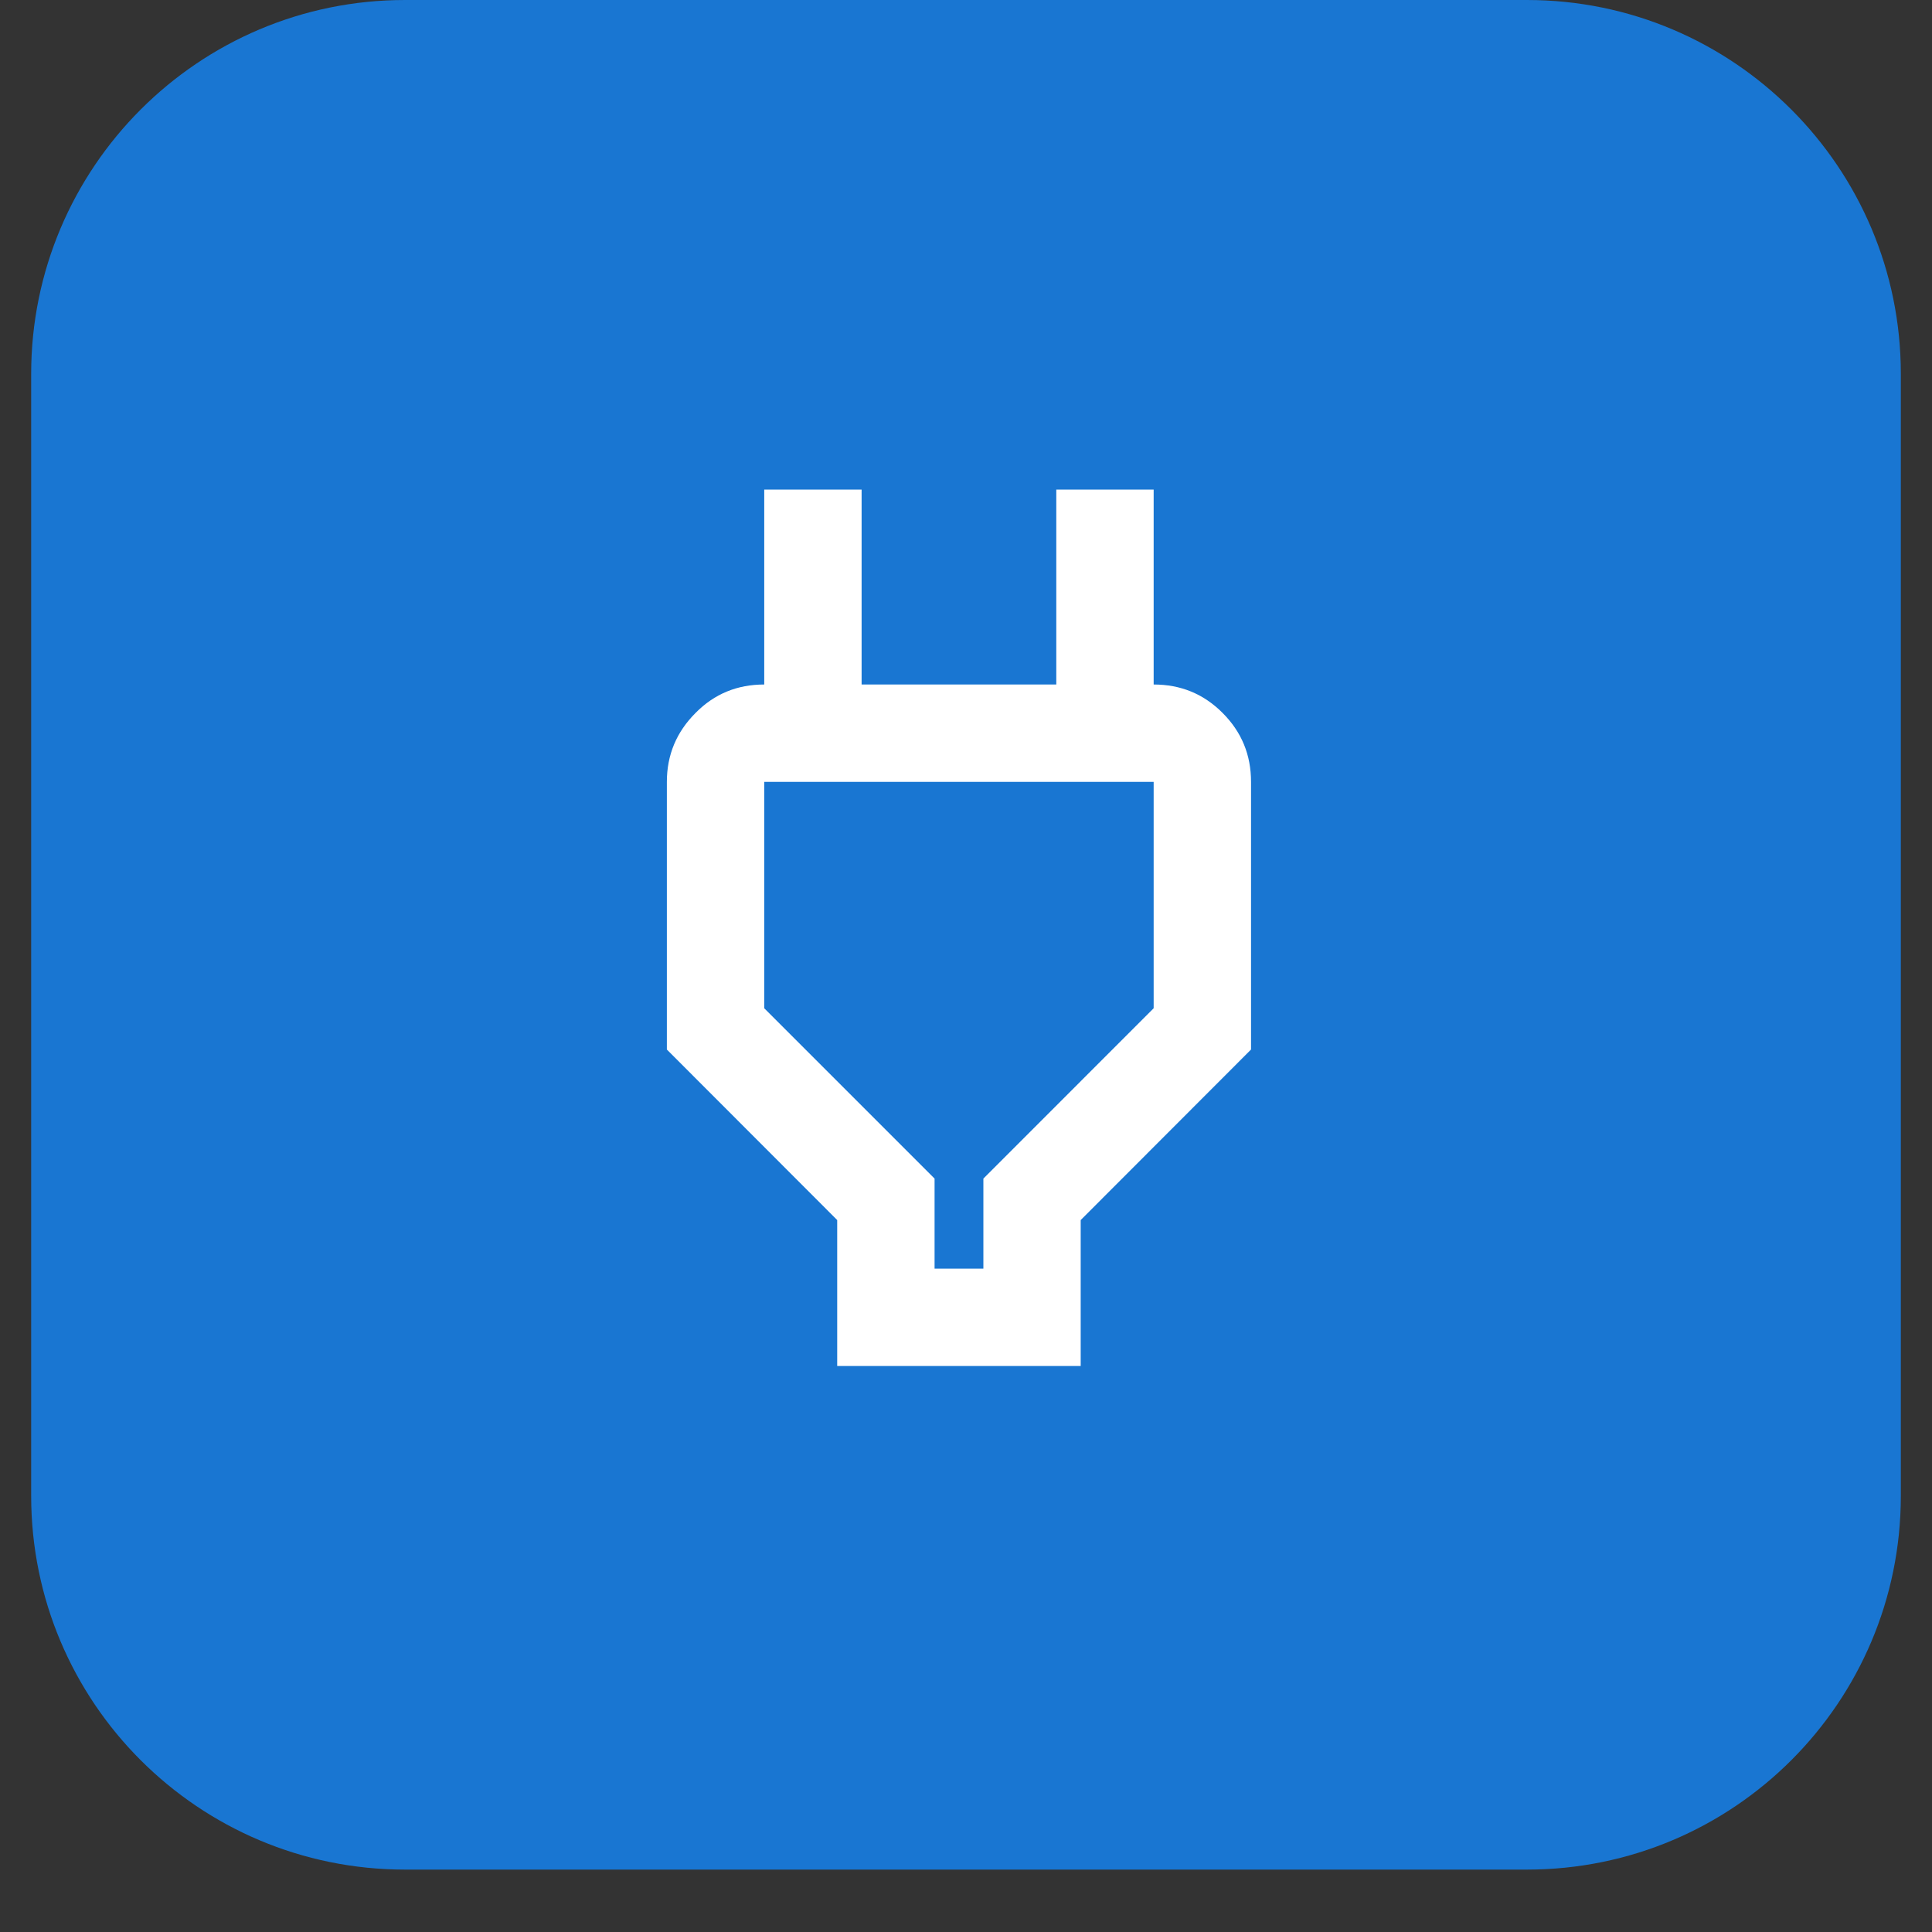
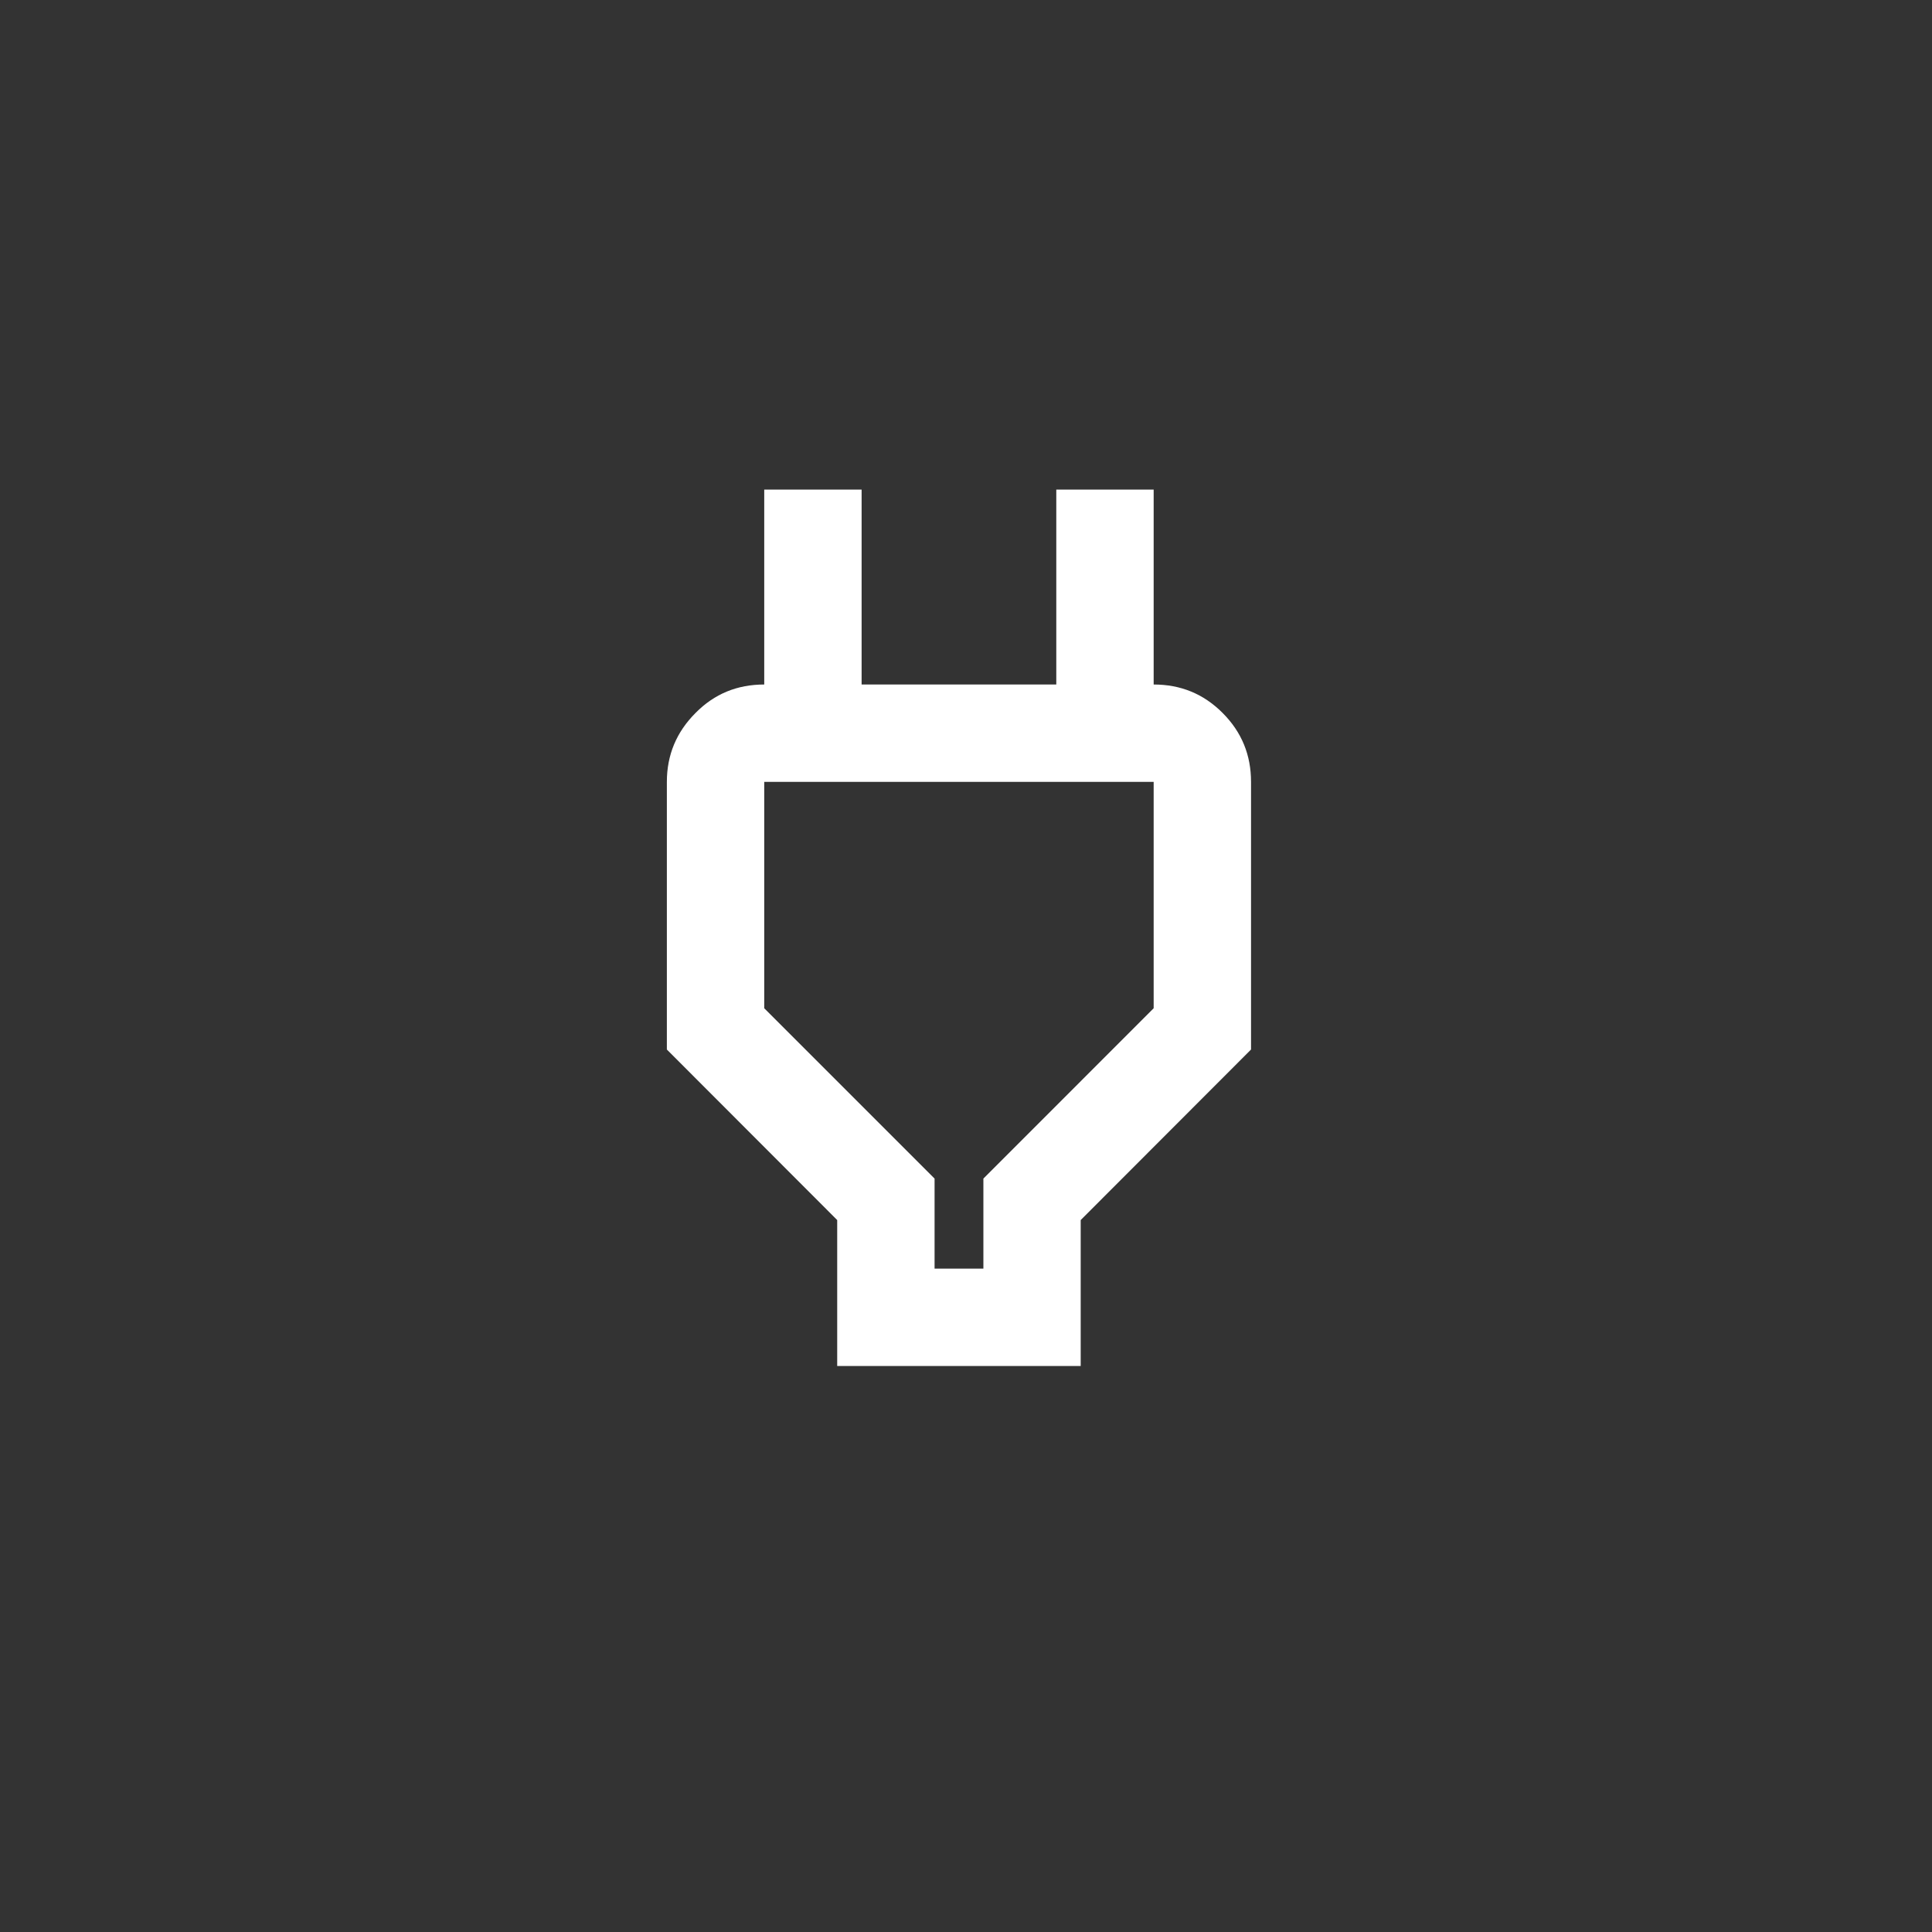
<svg xmlns="http://www.w3.org/2000/svg" width="40" zoomAndPan="magnify" viewBox="0 0 30 30" height="40" preserveAspectRatio="xMidYMid meet" version="1.2">
  <rect x="0" y="0" width="30" height="30" fill="#333333" stroke="none" />
  <defs>
    <clipPath id="dacb2a4172">
      <path d="M 0.484 0 L 29.516 0 L 29.516 29.031 L 0.484 29.031 Z M 0.484 0 " />
    </clipPath>
    <clipPath id="87e784fe14">
-       <path d="M 6.289 0 L 23.711 0 C 26.918 0 29.516 2.602 29.516 5.805 L 29.516 23.227 C 29.516 26.434 26.918 29.031 23.711 29.031 L 6.289 29.031 C 3.082 29.031 0.484 26.434 0.484 23.227 L 0.484 5.805 C 0.484 2.602 3.082 0 6.289 0 Z M 6.289 0 " />
-     </clipPath>
+       </clipPath>
  </defs>
  <g id="4e549b6422">
    <g clip-rule="nonzero" clip-path="url(#dacb2a4172)">
      <g clip-rule="nonzero" clip-path="url(#87e784fe14)">
-         <path style=" stroke:none;fill-rule:nonzero;fill:#1976d2;fill-opacity:1;" d="M 0.484 0 L 29.516 0 L 29.516 29.031 L 0.484 29.031 Z M 0.484 0 " />
-       </g>
+         </g>
    </g>
    <path style=" stroke:none;fill-rule:nonzero;fill:#ffffff;fill-opacity:1;" d="M 14.512 19.699 L 15.27 19.699 L 15.27 18.301 L 17.914 15.656 L 17.914 12.141 L 11.867 12.141 L 11.867 15.656 L 14.512 18.301 Z M 13 21.211 L 13 18.945 L 10.355 16.297 L 10.355 12.141 C 10.355 11.723 10.504 11.367 10.801 11.07 C 11.094 10.773 11.449 10.629 11.867 10.629 L 12.621 10.629 L 11.867 11.383 L 11.867 7.602 L 13.379 7.602 L 13.379 10.629 L 16.402 10.629 L 16.402 7.602 L 17.914 7.602 L 17.914 11.383 L 17.16 10.629 L 17.914 10.629 C 18.332 10.629 18.688 10.773 18.984 11.07 C 19.281 11.367 19.426 11.723 19.426 12.141 L 19.426 16.297 L 16.781 18.945 L 16.781 21.211 Z M 14.891 15.918 Z M 14.891 15.918 " />
  </g>
</svg>